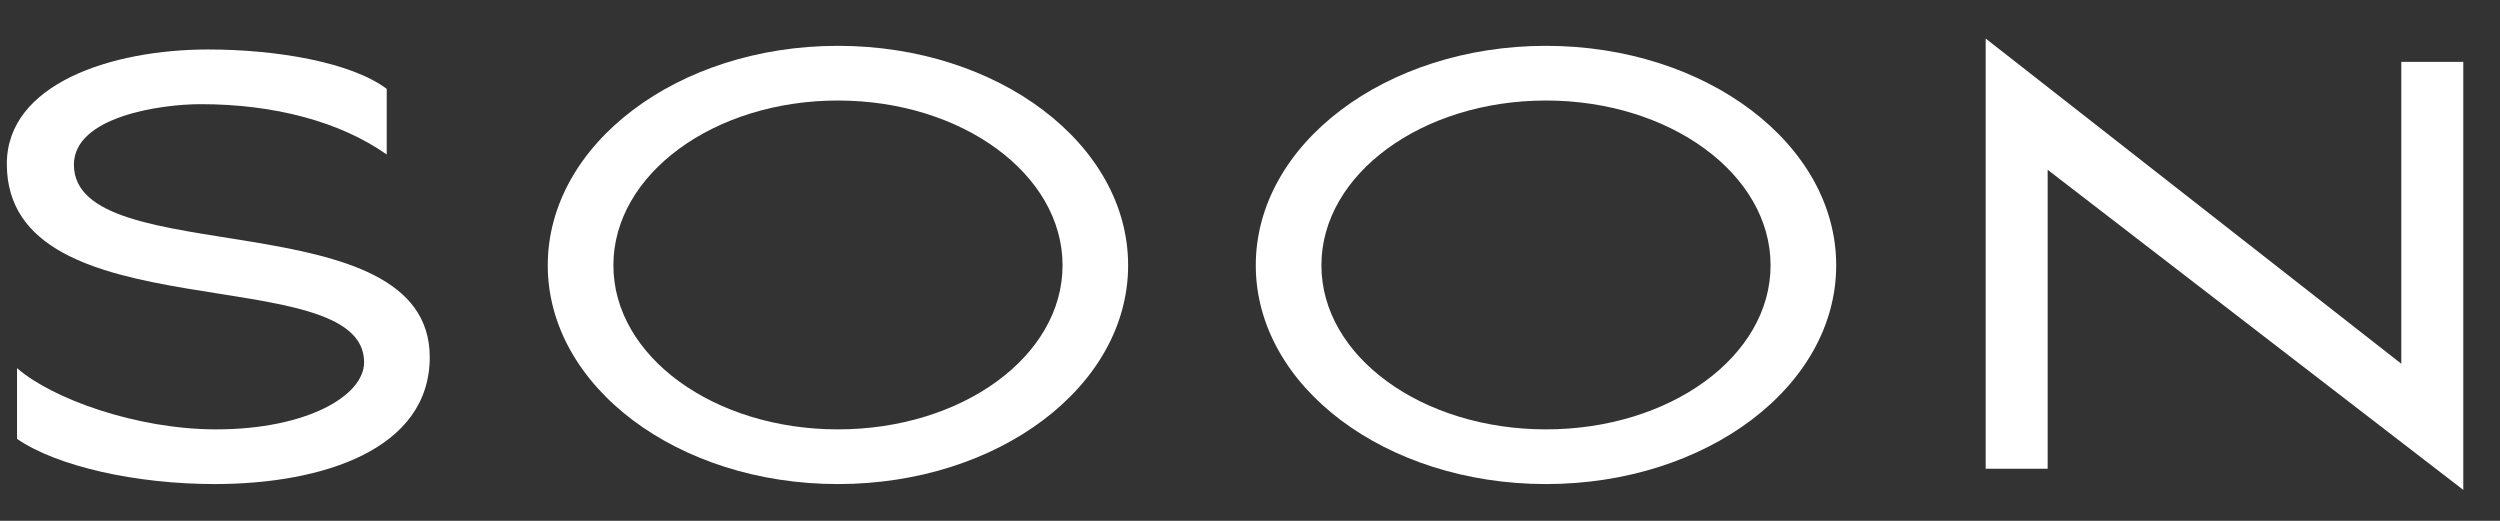
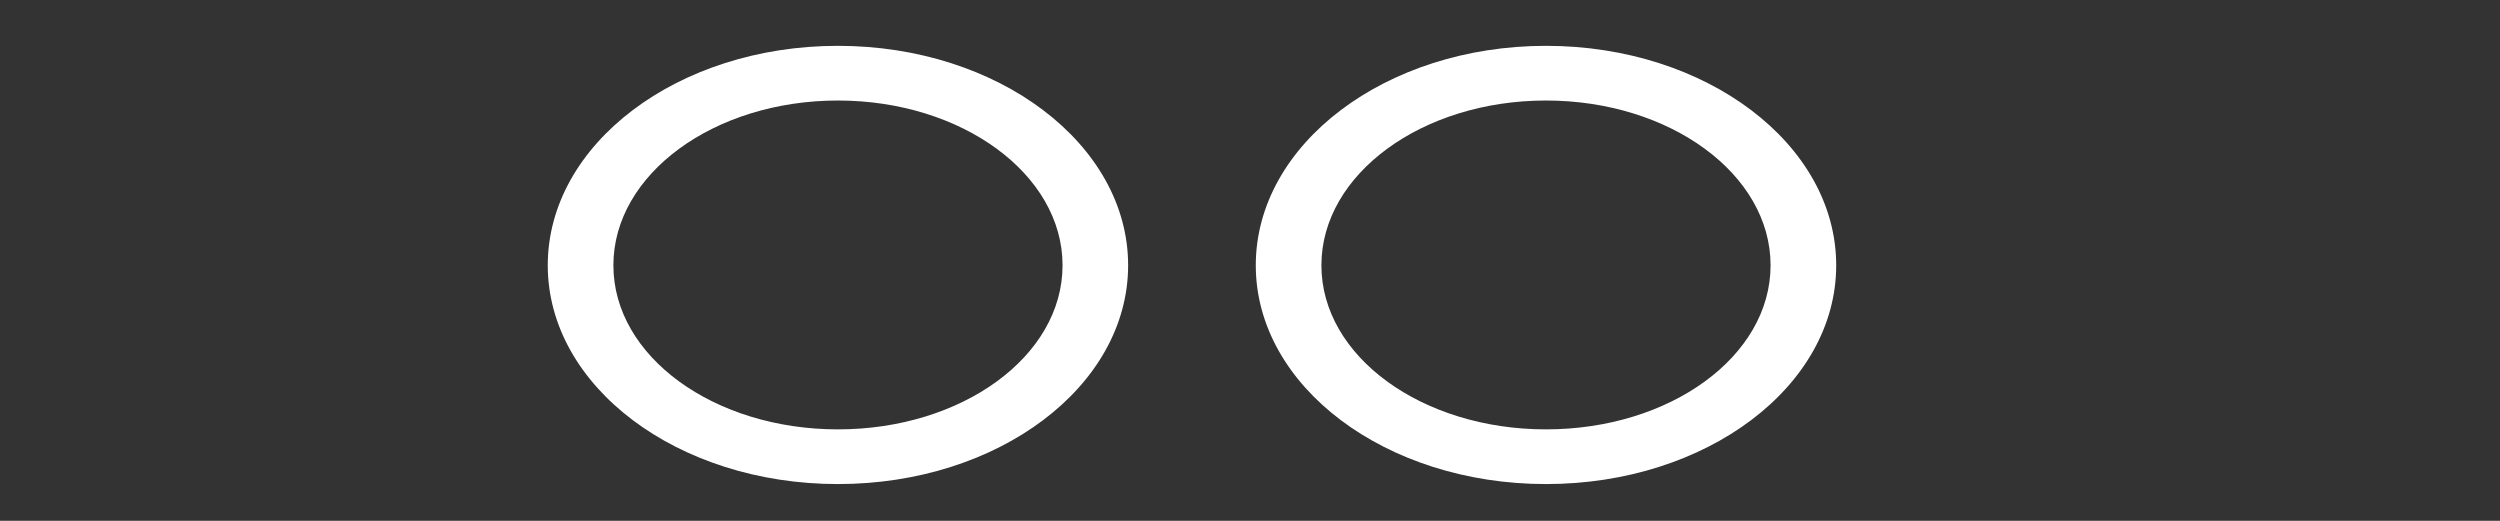
<svg xmlns="http://www.w3.org/2000/svg" width="48" height="10" viewBox="0 0 48 10" fill="none">
  <rect x="0" y="0" width="48" height="10" fill="#333333" stroke="none" />
-   <path d="M8.251 6.858C8.251 3.806 1.419 5.234 1.419 3.162C1.419 2.238 3.085 2 3.855 2C5.269 2 6.529 2.336 7.425 2.966V1.706C6.753 1.202 5.339 0.95 3.995 0.95C2.147 0.95 0.131 1.608 0.131 3.148C0.131 6.438 6.991 4.954 6.991 6.956C6.991 7.6 5.885 8.244 4.149 8.244C2.623 8.244 0.999 7.656 0.327 7.068V8.426C1.097 8.958 2.623 9.294 4.121 9.294C6.179 9.294 8.251 8.636 8.251 6.858Z" fill="white" />
  <path d="M10.517 5.094C10.517 7.418 13.008 9.294 16.088 9.294C19.169 9.294 21.66 7.418 21.66 5.094C21.66 2.77 19.169 0.88 16.088 0.88C13.008 0.88 10.517 2.77 10.517 5.094ZM11.777 5.094C11.777 3.344 13.709 1.93 16.088 1.93C18.468 1.93 20.401 3.344 20.401 5.094C20.401 6.844 18.468 8.244 16.088 8.244C13.709 8.244 11.777 6.844 11.777 5.094Z" fill="white" />
  <path d="M24.111 5.094C24.111 7.418 26.603 9.294 29.683 9.294C32.763 9.294 35.255 7.418 35.255 5.094C35.255 2.77 32.763 0.88 29.683 0.88C26.603 0.88 24.111 2.77 24.111 5.094ZM25.371 5.094C25.371 3.344 27.303 1.93 29.683 1.93C32.063 1.93 33.995 3.344 33.995 5.094C33.995 6.844 32.063 8.244 29.683 8.244C27.303 8.244 25.371 6.844 25.371 5.094Z" fill="white" />
-   <path d="M39.315 9V3.26L47.295 9.406V1.188H46.105V6.984L38.125 0.74V9H39.315Z" fill="white" />
</svg>